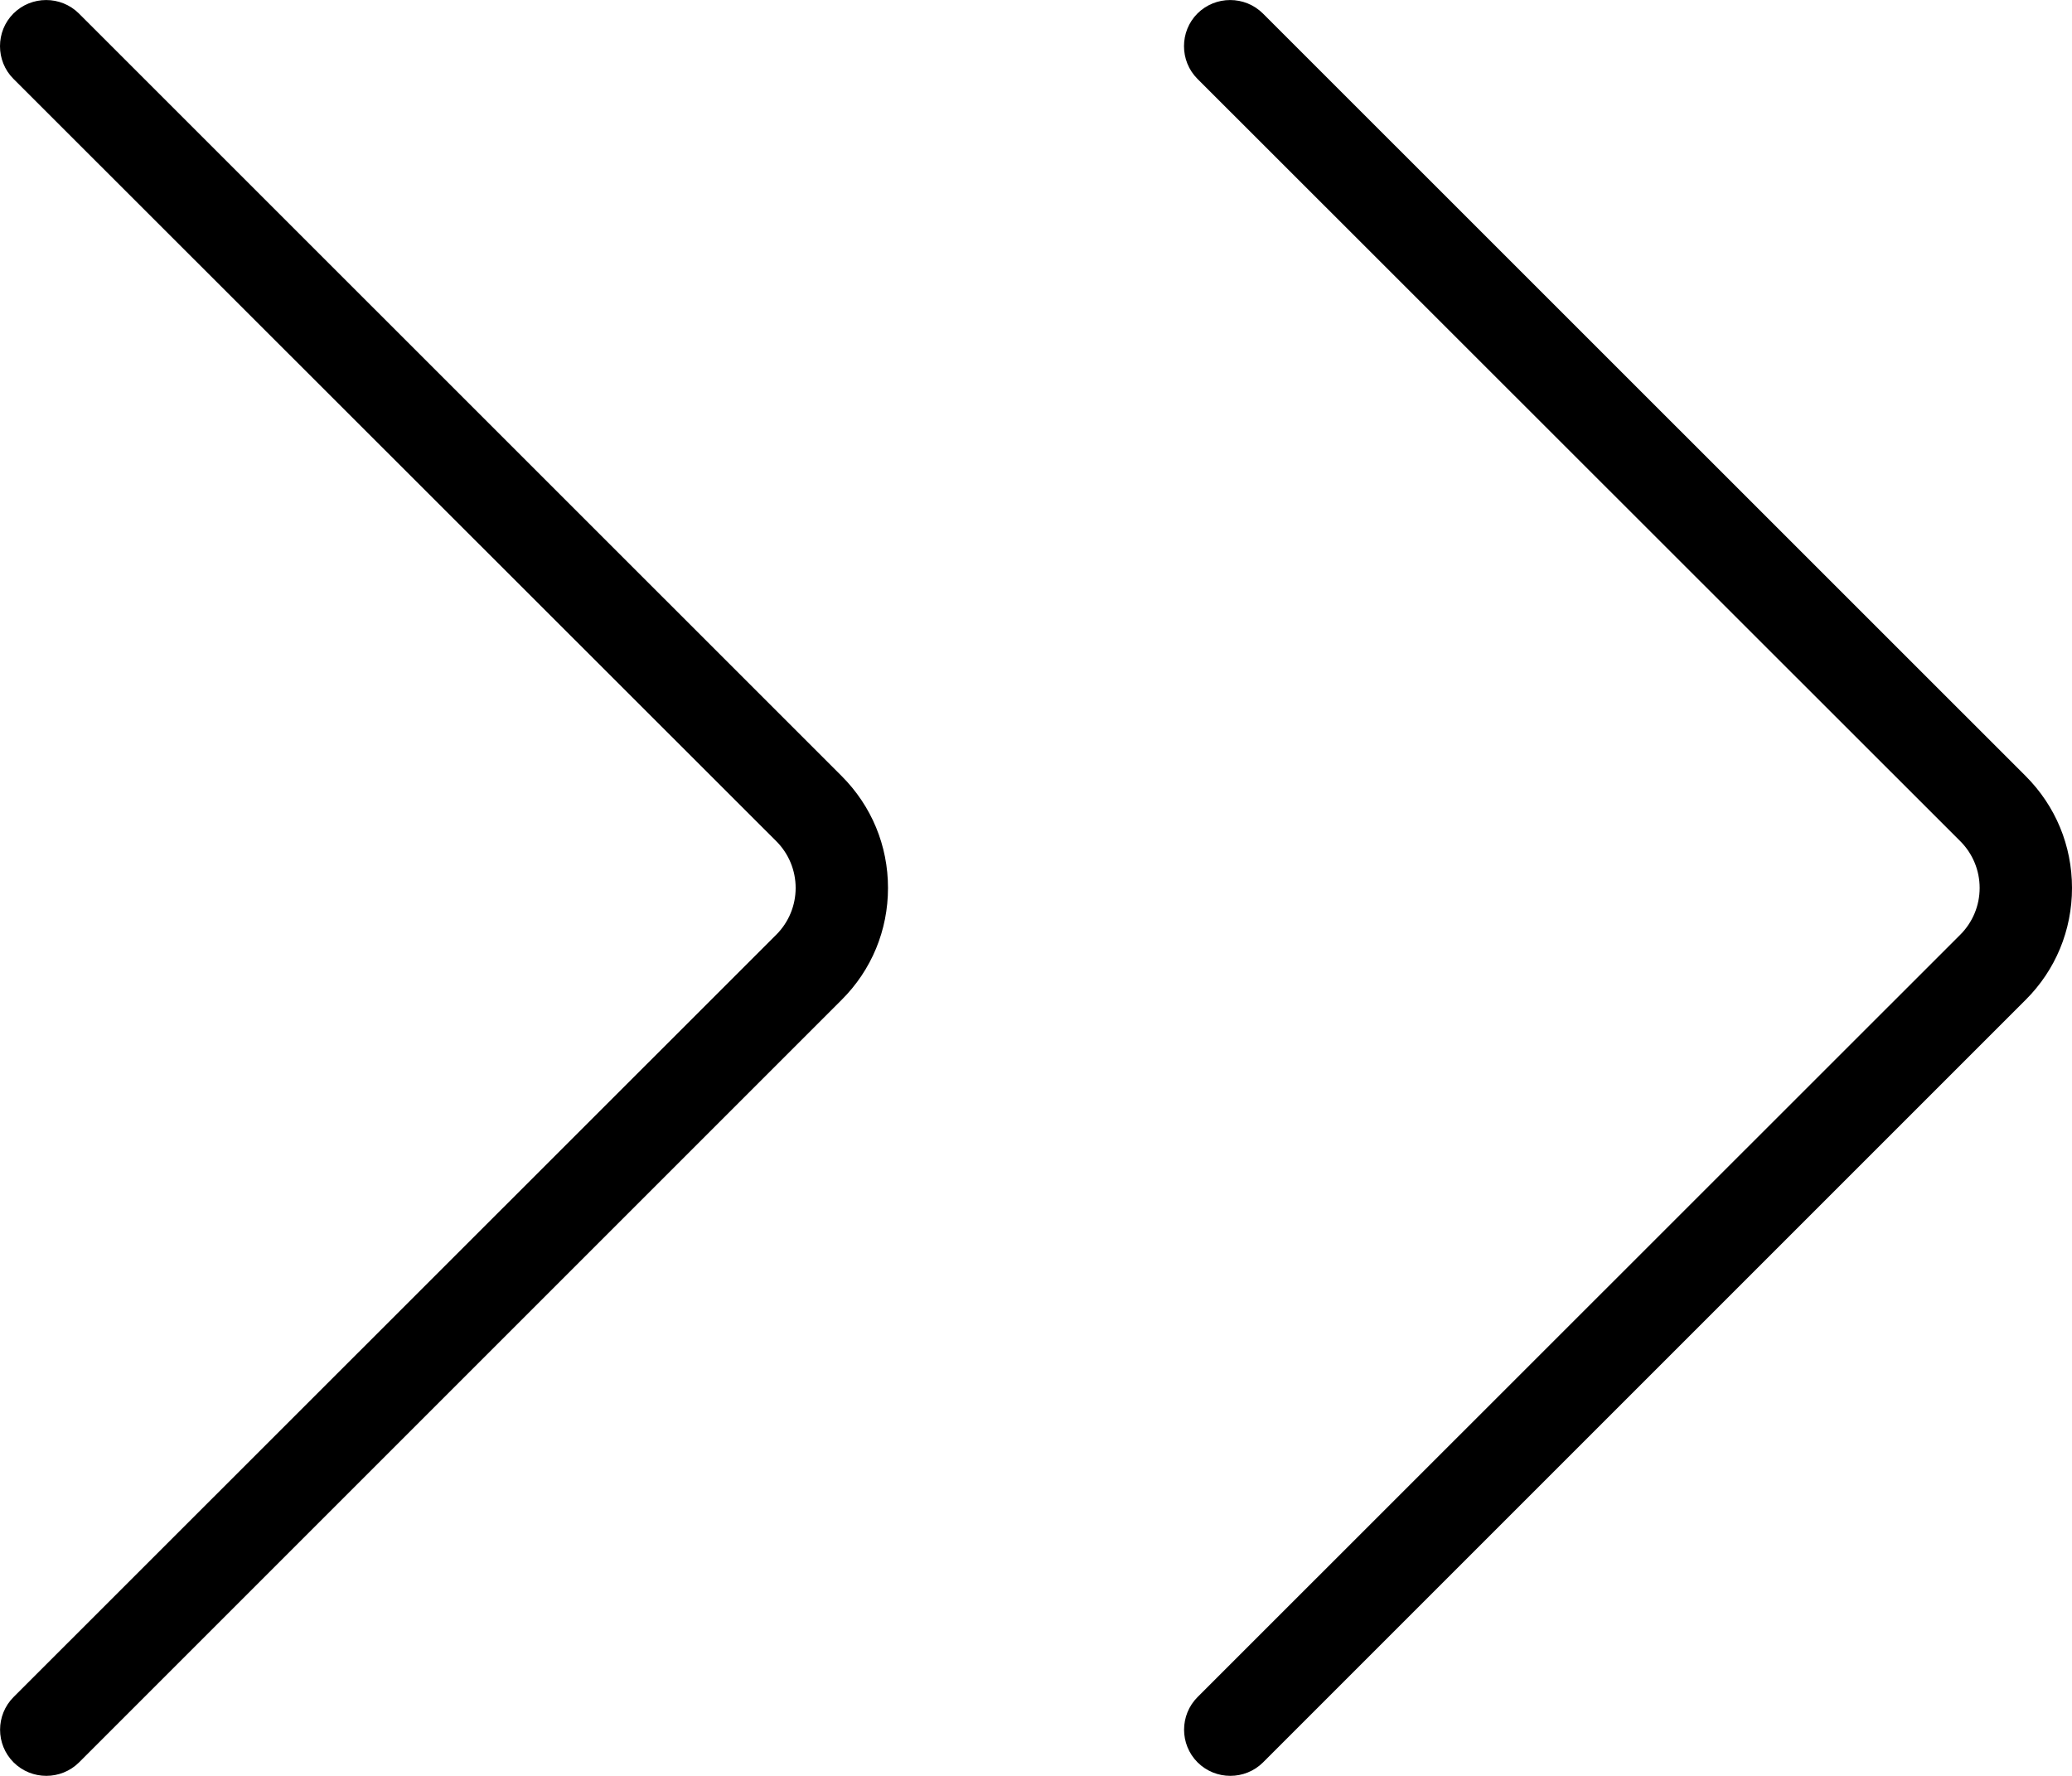
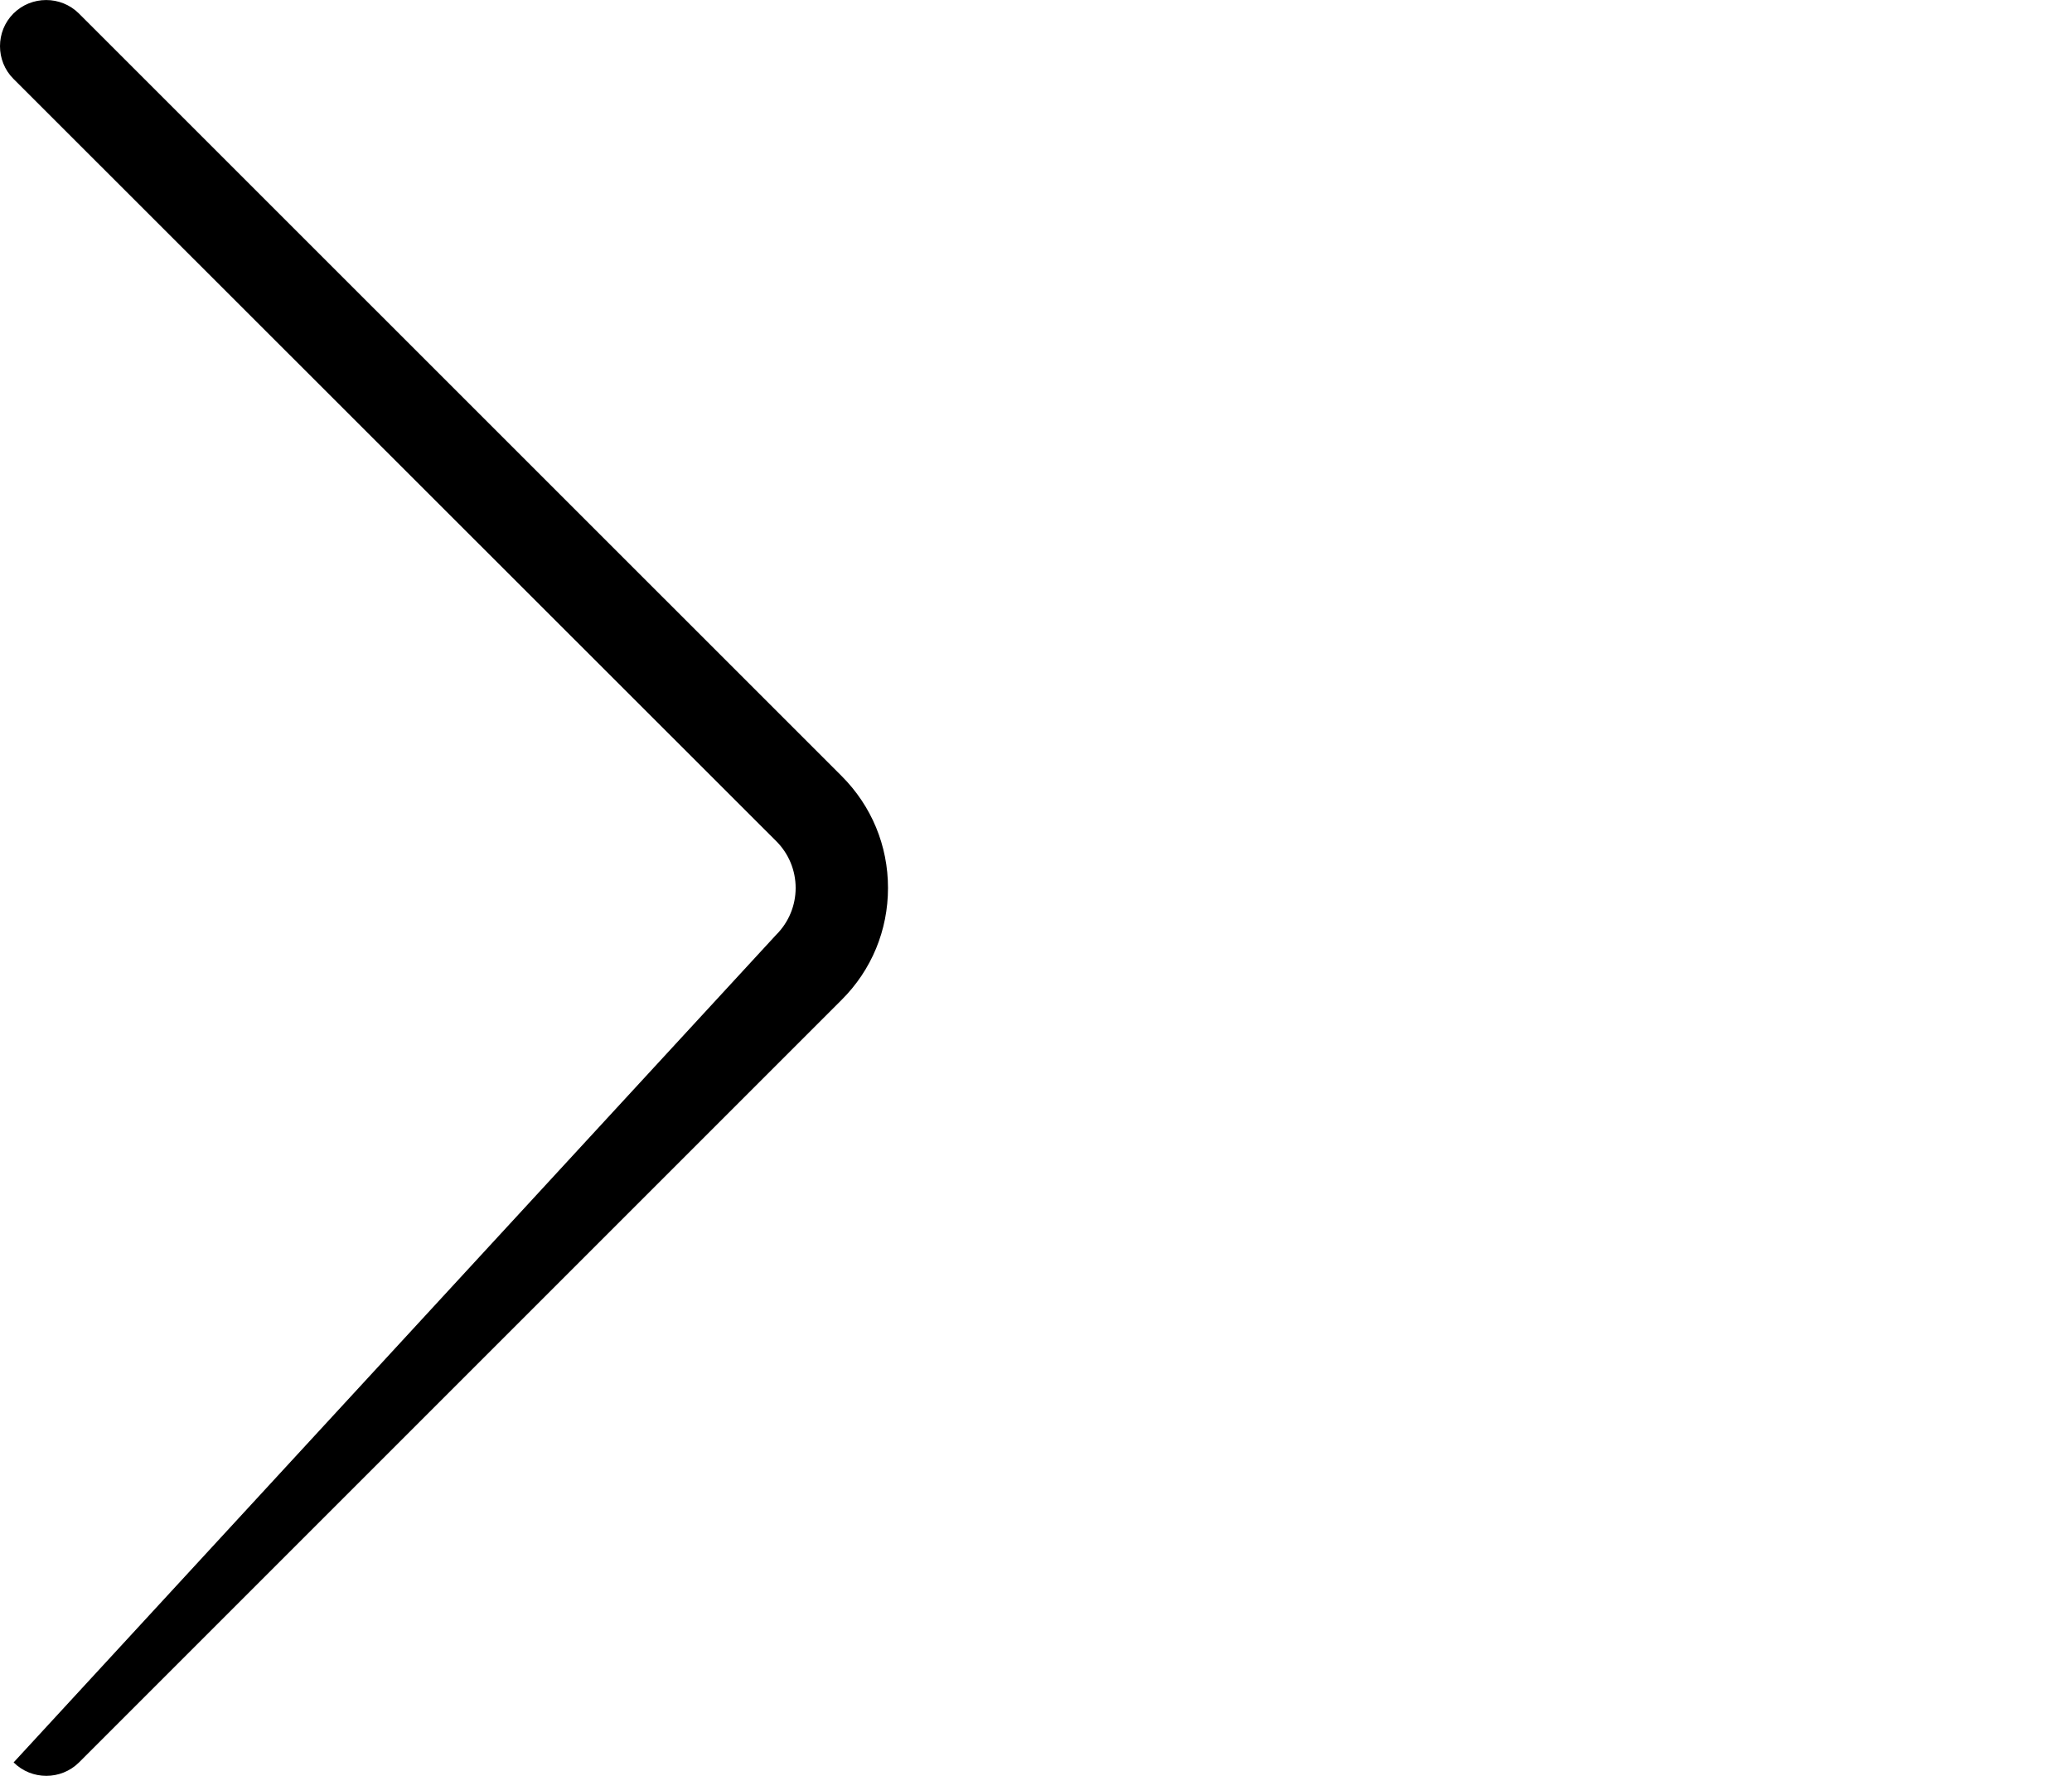
<svg xmlns="http://www.w3.org/2000/svg" width="14" height="12" viewBox="0 0 14 12" fill="none">
-   <path d="M4.63196e-07 0.312C4.66685e-07 0.232 0.03 0.152 0.091 0.091C0.213 -0.03 0.411 -0.03 0.533 0.091L5.686 5.243C5.889 5.446 6 5.714 6 6C6 6.286 5.889 6.555 5.686 6.757L0.534 11.909C0.412 12.03 0.214 12.03 0.092 11.909C-0.03 11.787 -0.03 11.589 0.092 11.467L5.245 6.316C5.329 6.232 5.376 6.119 5.376 6C5.376 5.881 5.329 5.768 5.245 5.684L0.091 0.533C0.03 0.472 4.59706e-07 0.392 4.63196e-07 0.312Z" fill="black" />
-   <path d="M8 0.312C8 0.232 8.03 0.152 8.091 0.091C8.213 -0.03 8.411 -0.03 8.533 0.091L13.686 5.243C13.889 5.446 14 5.714 14 6C14 6.286 13.889 6.555 13.686 6.757L8.534 11.909C8.412 12.03 8.214 12.03 8.092 11.909C7.97 11.787 7.97 11.589 8.092 11.467L13.245 6.316C13.329 6.232 13.376 6.119 13.376 6C13.376 5.881 13.329 5.768 13.245 5.684L8.091 0.533C8.03 0.472 8 0.392 8 0.312Z" fill="black" />
+   <path d="M4.63196e-07 0.312C4.66685e-07 0.232 0.03 0.152 0.091 0.091C0.213 -0.03 0.411 -0.03 0.533 0.091L5.686 5.243C5.889 5.446 6 5.714 6 6C6 6.286 5.889 6.555 5.686 6.757L0.534 11.909C0.412 12.03 0.214 12.03 0.092 11.909L5.245 6.316C5.329 6.232 5.376 6.119 5.376 6C5.376 5.881 5.329 5.768 5.245 5.684L0.091 0.533C0.03 0.472 4.59706e-07 0.392 4.63196e-07 0.312Z" fill="black" />
</svg>